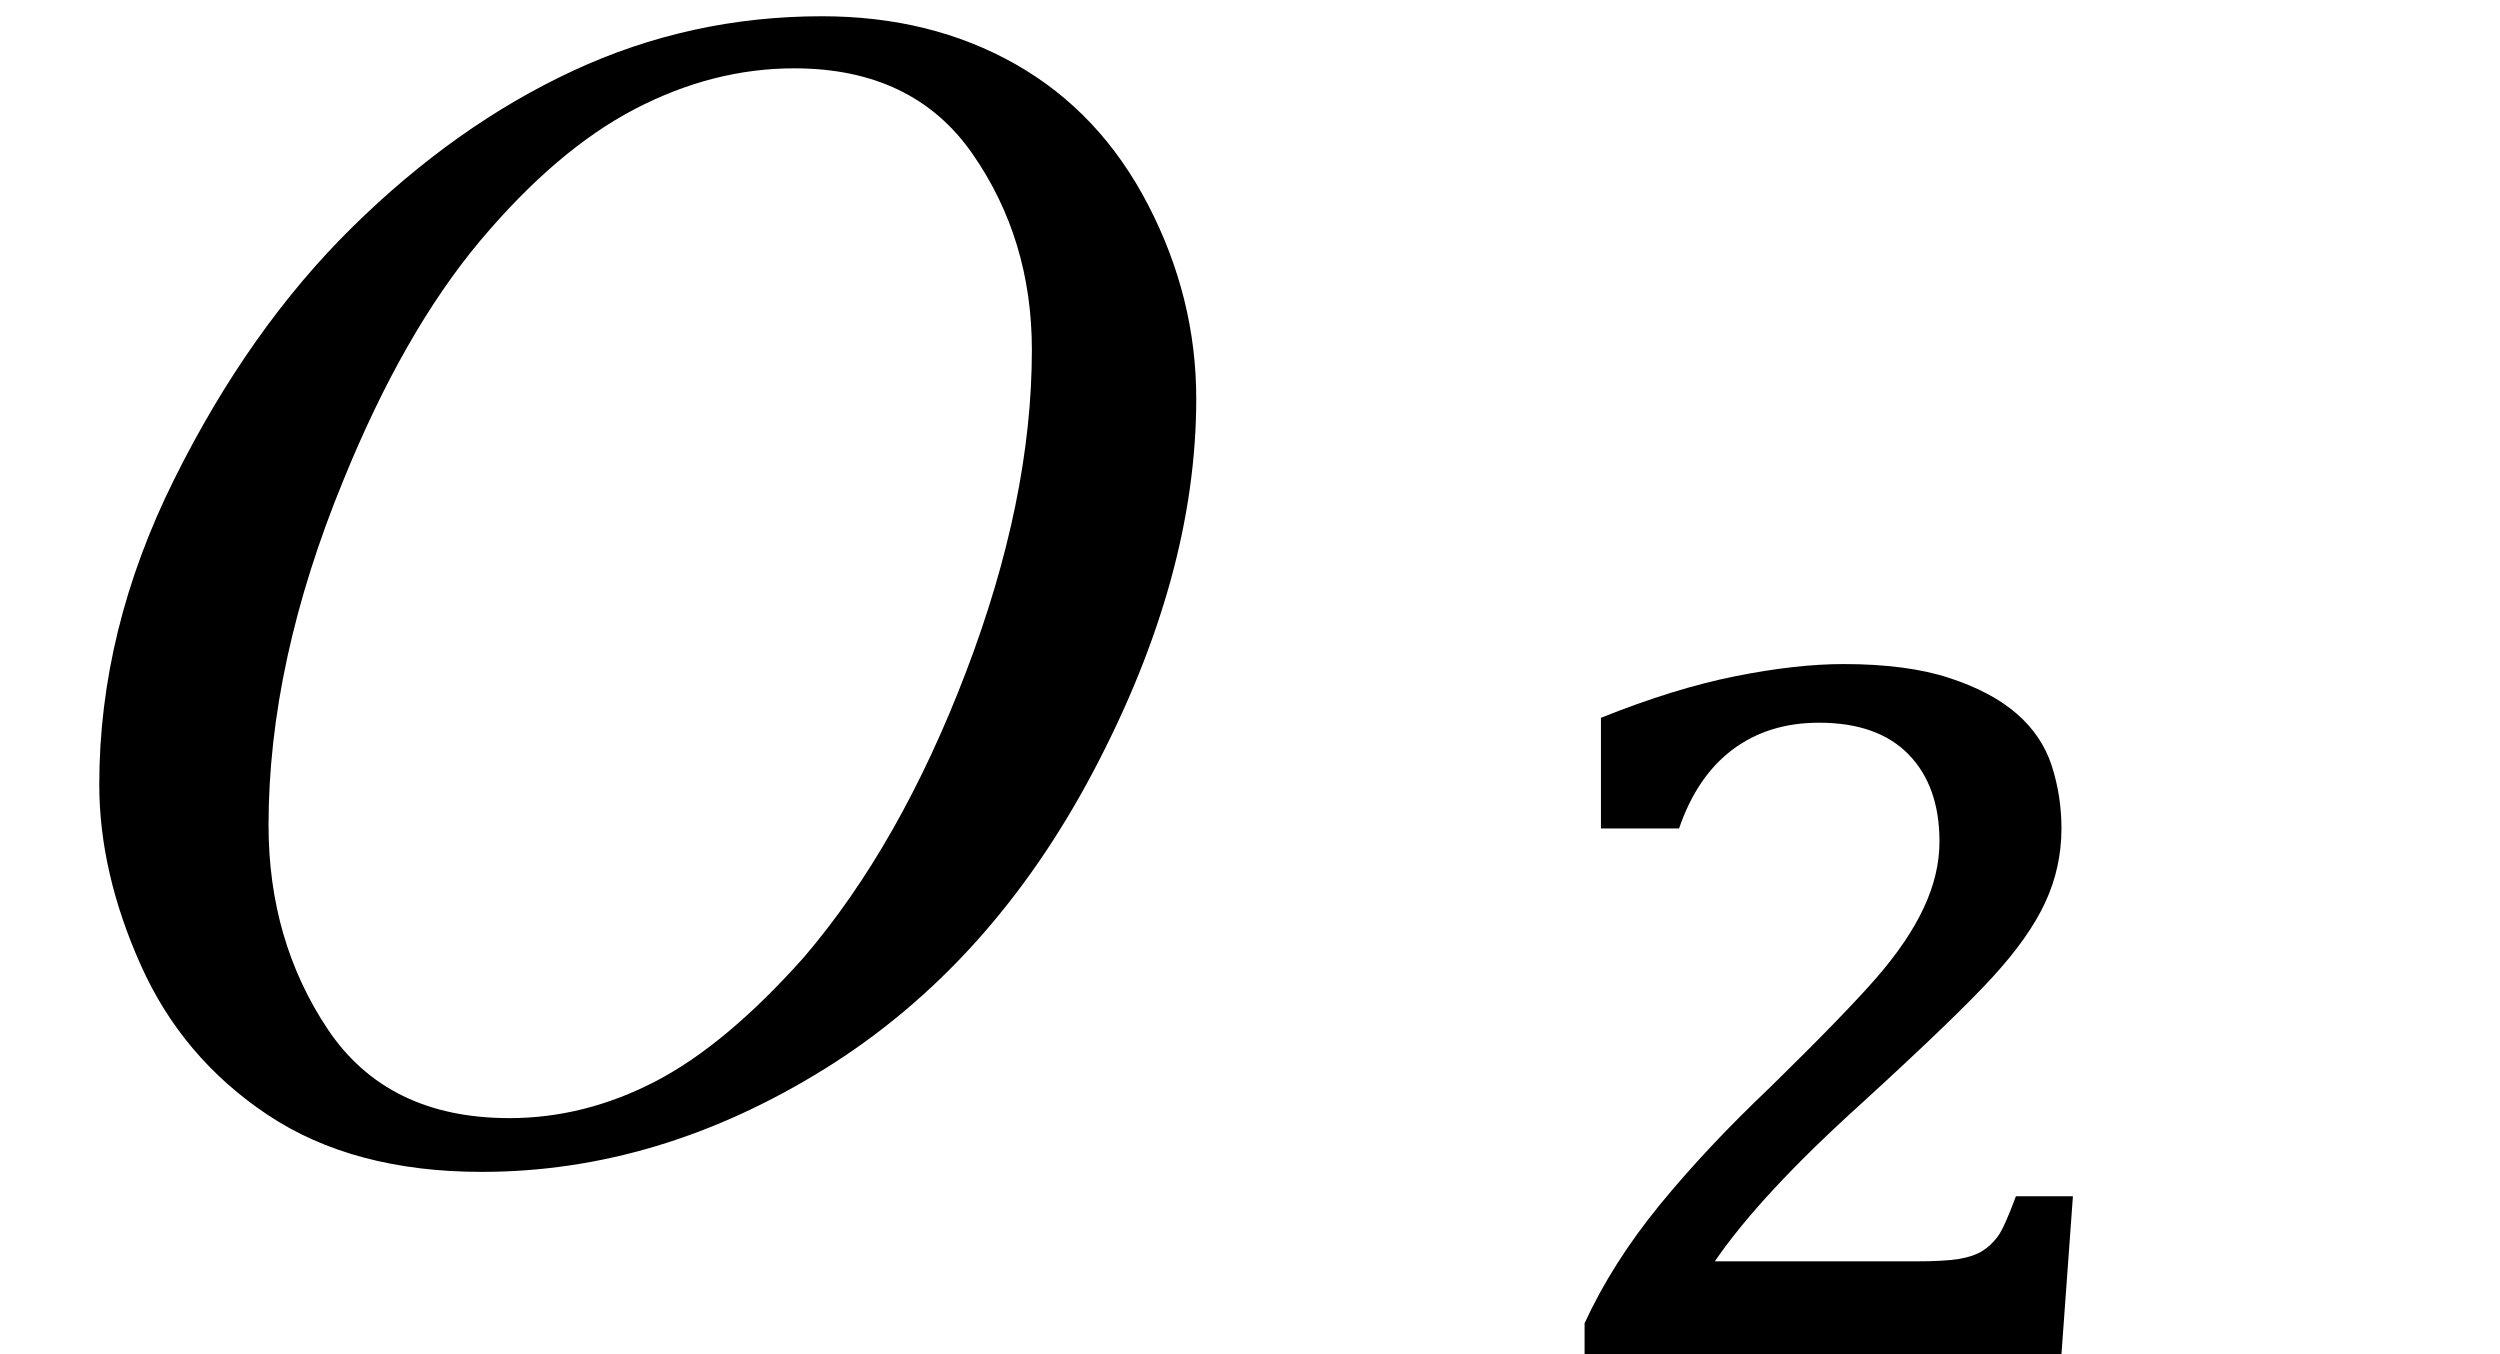
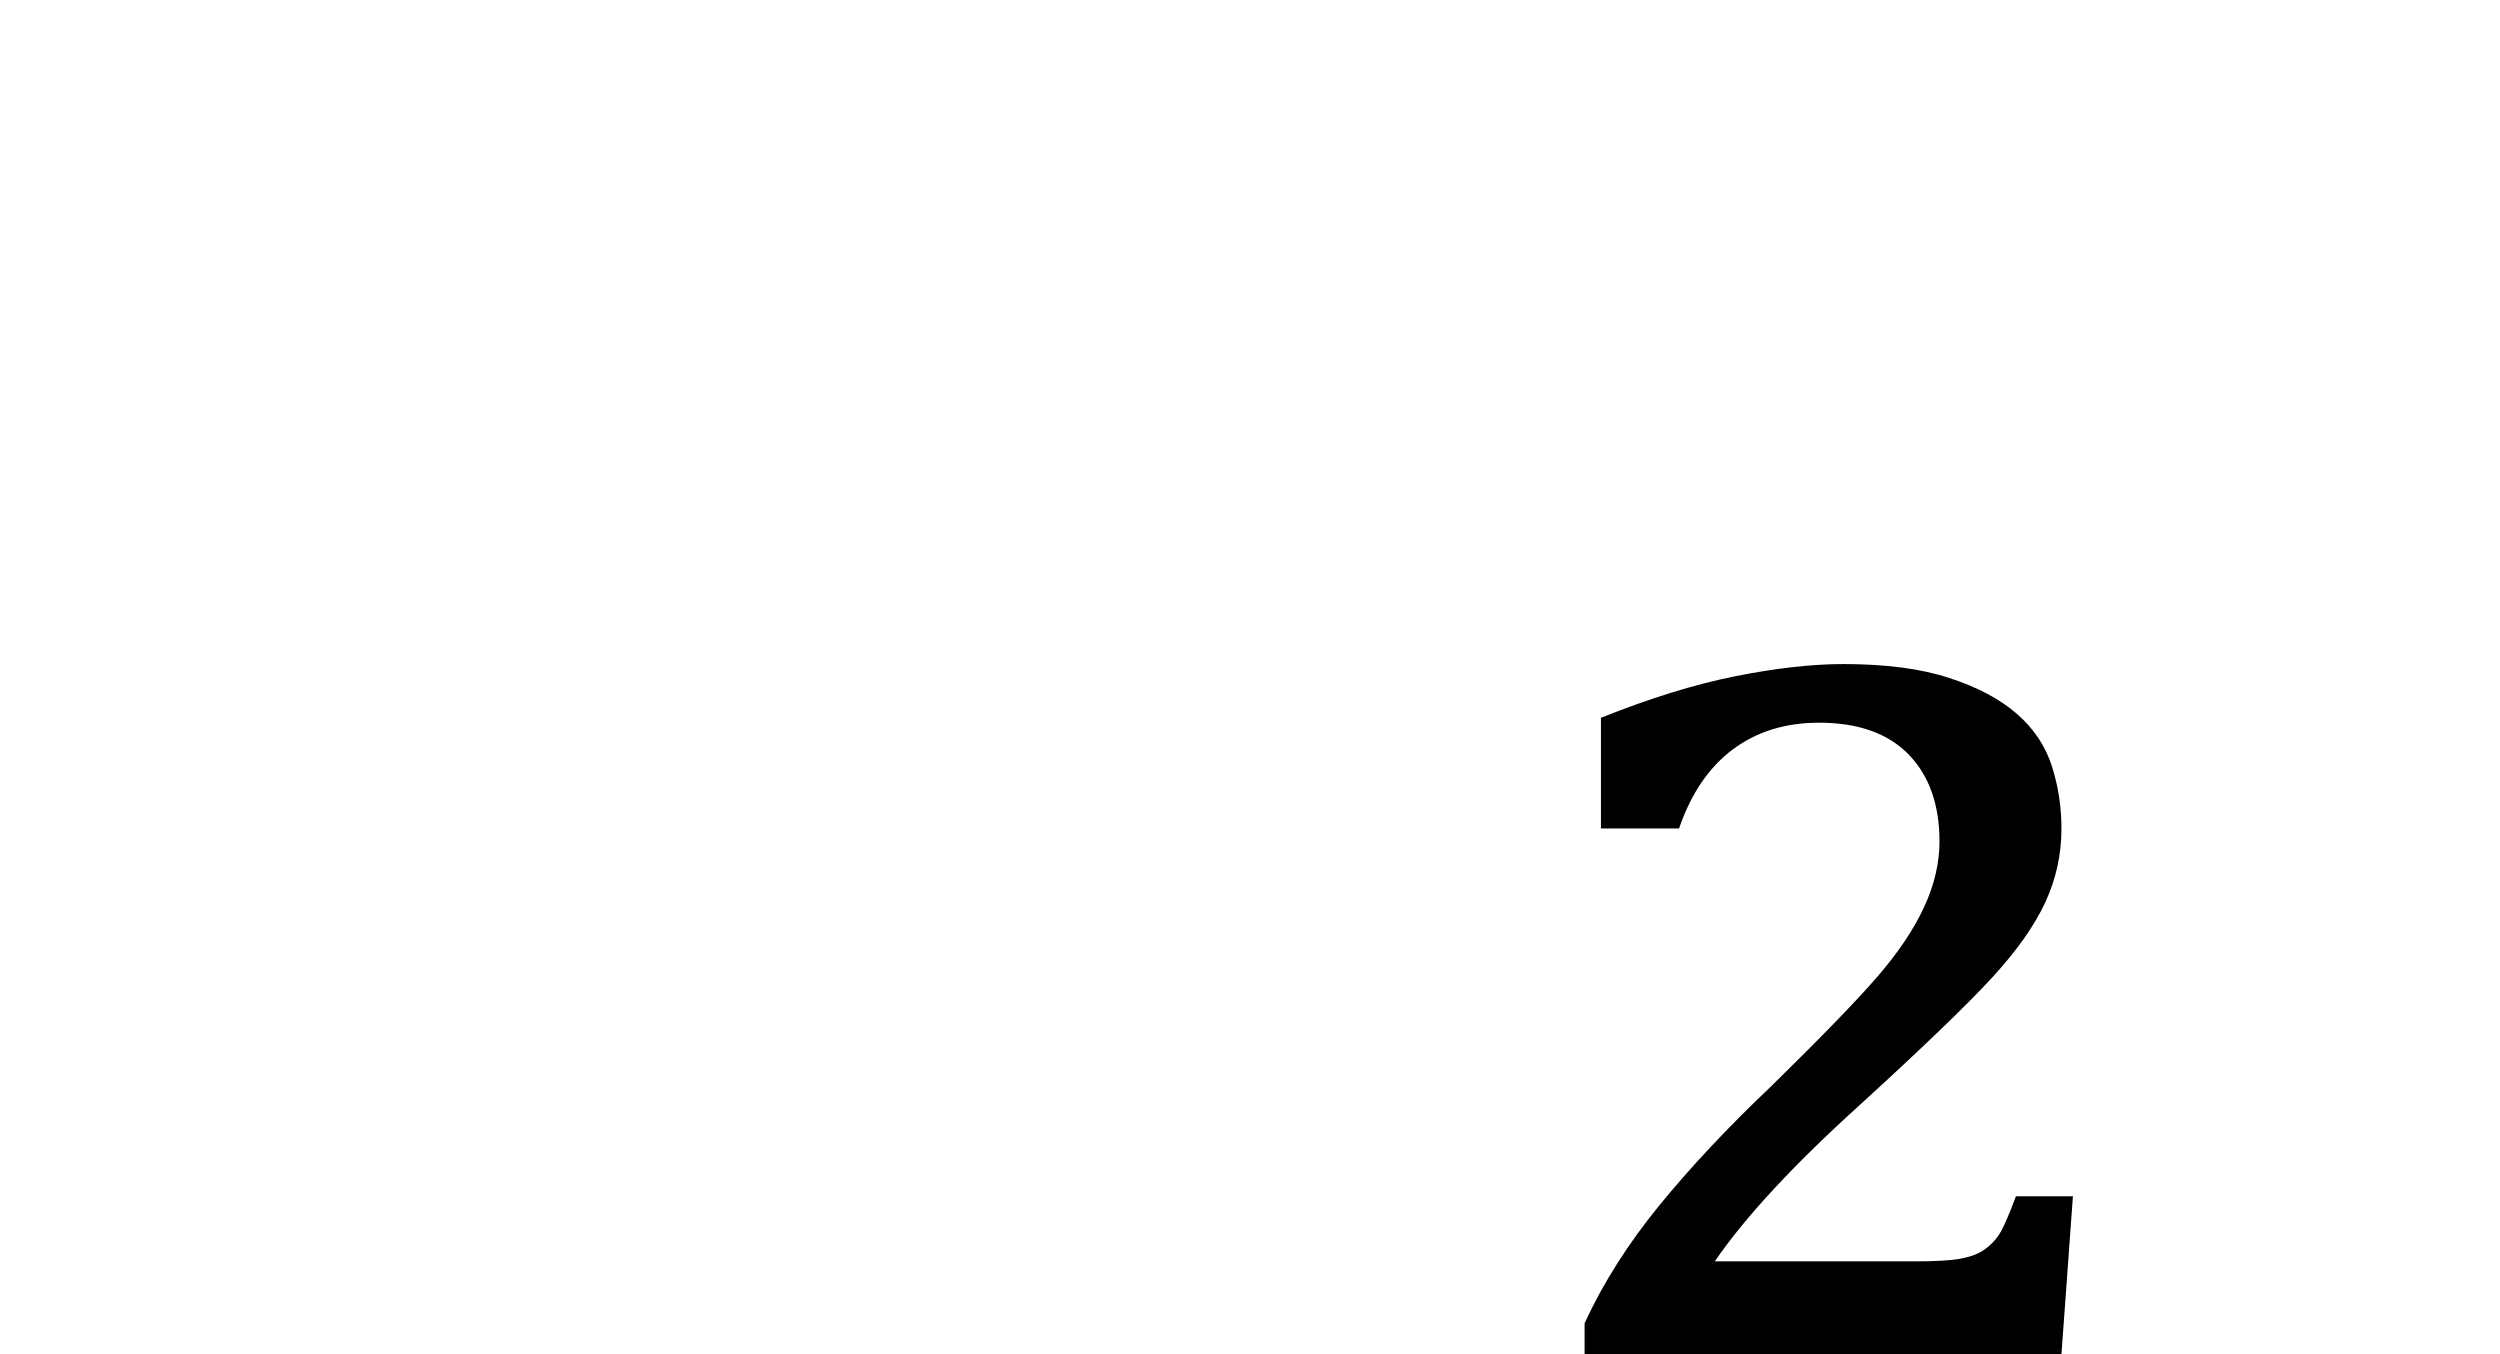
<svg xmlns="http://www.w3.org/2000/svg" stroke-dasharray="none" shape-rendering="auto" font-family="'Dialog'" width="24" text-rendering="auto" fill-opacity="1" contentScriptType="text/ecmascript" color-interpolation="auto" color-rendering="auto" preserveAspectRatio="xMidYMid meet" font-size="12" fill="black" stroke="black" image-rendering="auto" stroke-miterlimit="10" zoomAndPan="magnify" version="1.0" stroke-linecap="square" stroke-linejoin="miter" contentStyleType="text/css" font-style="normal" height="13" stroke-width="1" stroke-dashoffset="0" font-weight="normal" stroke-opacity="1">
  <defs id="genericDefs" />
  <g>
    <g text-rendering="optimizeLegibility" transform="translate(0,11)" color-rendering="optimizeQuality" color-interpolation="linearRGB" image-rendering="optimizeQuality">
-       <path d="M7.891 -10.844 Q8.938 -10.844 9.75 -10.383 Q10.562 -9.922 11.023 -9.031 Q11.484 -8.141 11.484 -7.172 Q11.484 -5.469 10.5 -3.602 Q9.516 -1.734 7.922 -0.742 Q6.328 0.25 4.625 0.25 Q3.391 0.25 2.57 -0.297 Q1.75 -0.844 1.352 -1.734 Q0.953 -2.625 0.953 -3.469 Q0.953 -4.953 1.672 -6.398 Q2.391 -7.844 3.383 -8.82 Q4.375 -9.797 5.5 -10.32 Q6.625 -10.844 7.891 -10.844 ZM7.625 -10.344 Q6.844 -10.344 6.094 -9.953 Q5.344 -9.562 4.609 -8.688 Q3.875 -7.812 3.297 -6.391 Q2.578 -4.641 2.578 -3.078 Q2.578 -1.969 3.148 -1.117 Q3.719 -0.266 4.891 -0.266 Q5.609 -0.266 6.289 -0.617 Q6.969 -0.969 7.719 -1.812 Q8.641 -2.891 9.273 -4.547 Q9.906 -6.203 9.906 -7.641 Q9.906 -8.703 9.336 -9.523 Q8.766 -10.344 7.625 -10.344 Z" stroke="none" />
-     </g>
+       </g>
    <g text-rendering="optimizeLegibility" transform="translate(14.431,11)" color-rendering="optimizeQuality" color-interpolation="linearRGB" image-rendering="optimizeQuality">
      <path d="M3.953 1.109 Q4.234 1.109 4.375 1.086 Q4.516 1.062 4.602 1.008 Q4.688 0.953 4.75 0.867 Q4.812 0.781 4.922 0.484 L5.469 0.484 L5.359 2 L0.781 2 L0.781 1.703 Q1.047 1.125 1.5 0.57 Q1.953 0.016 2.562 -0.562 Q3.281 -1.266 3.586 -1.617 Q3.891 -1.969 4.039 -2.289 Q4.188 -2.609 4.188 -2.922 Q4.188 -3.453 3.891 -3.758 Q3.594 -4.062 3.031 -4.062 Q2.547 -4.062 2.203 -3.805 Q1.859 -3.547 1.688 -3.047 L0.938 -3.047 L0.938 -4.109 Q1.641 -4.391 2.227 -4.508 Q2.812 -4.625 3.266 -4.625 Q3.875 -4.625 4.281 -4.492 Q4.688 -4.359 4.93 -4.148 Q5.172 -3.938 5.266 -3.648 Q5.359 -3.359 5.359 -3.047 Q5.359 -2.672 5.203 -2.336 Q5.047 -2 4.695 -1.617 Q4.344 -1.234 3.438 -0.406 Q2.469 0.469 2.031 1.109 L3.953 1.109 Z" stroke="none" />
    </g>
  </g>
</svg>